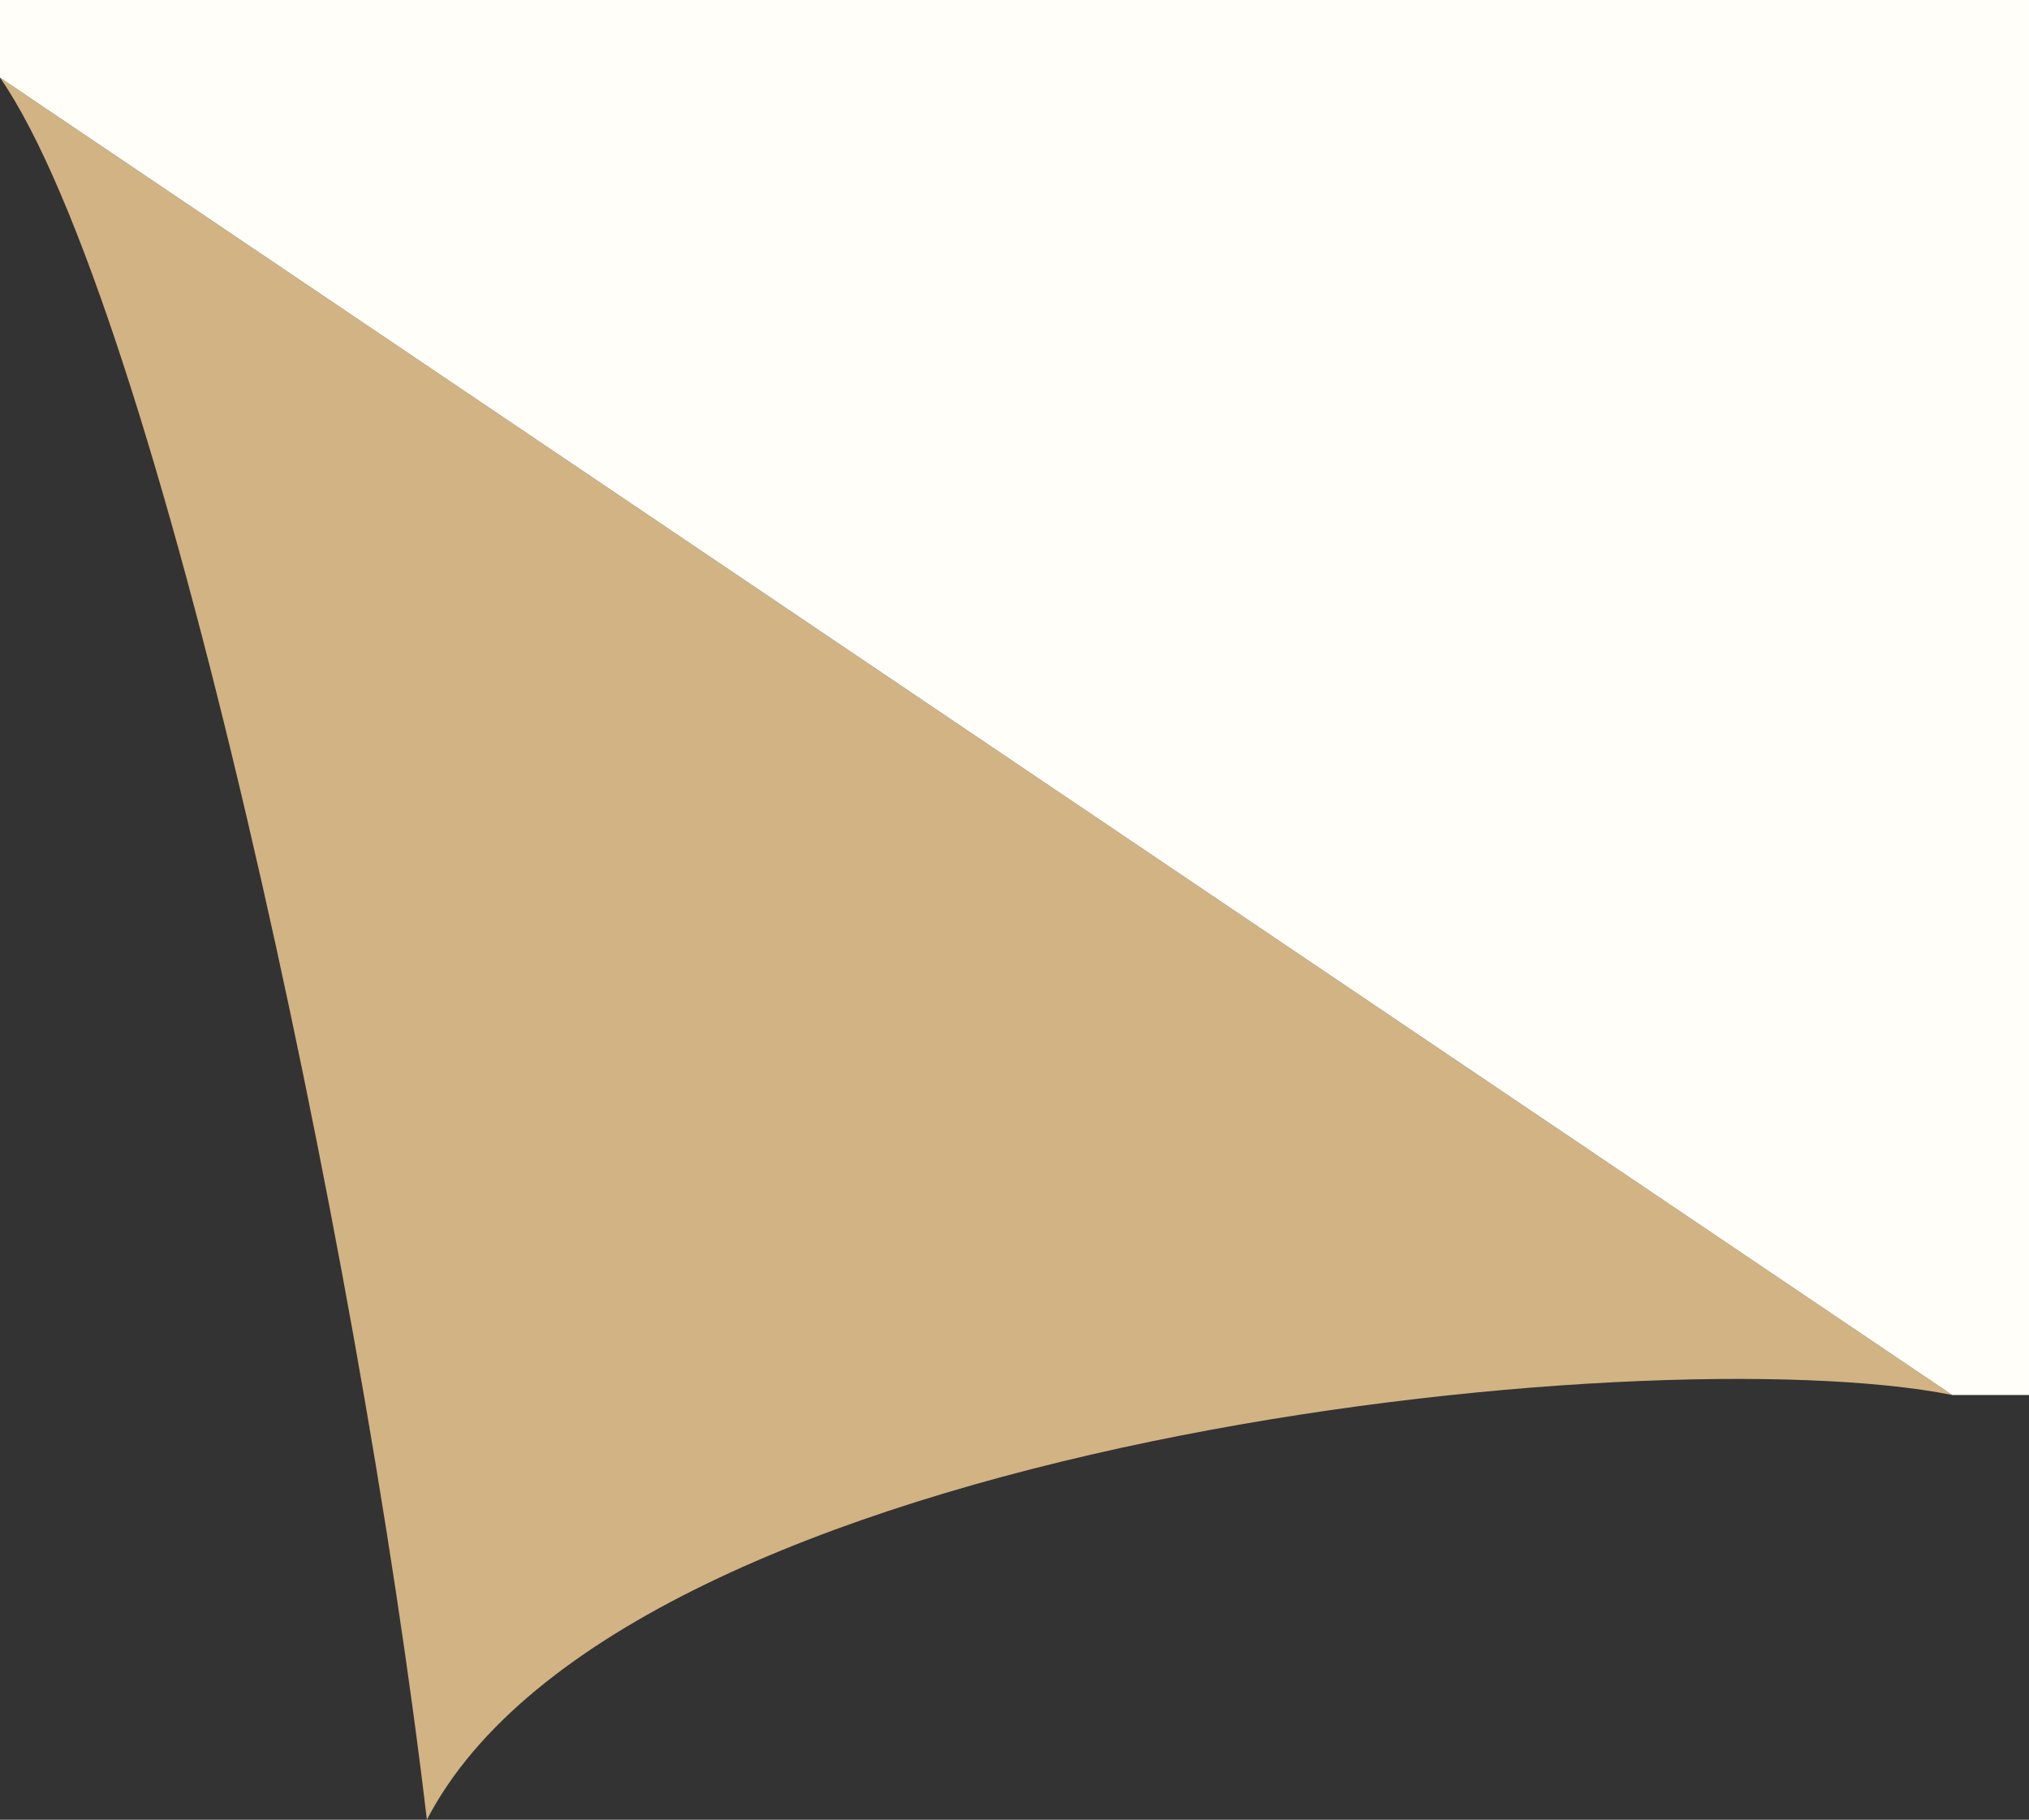
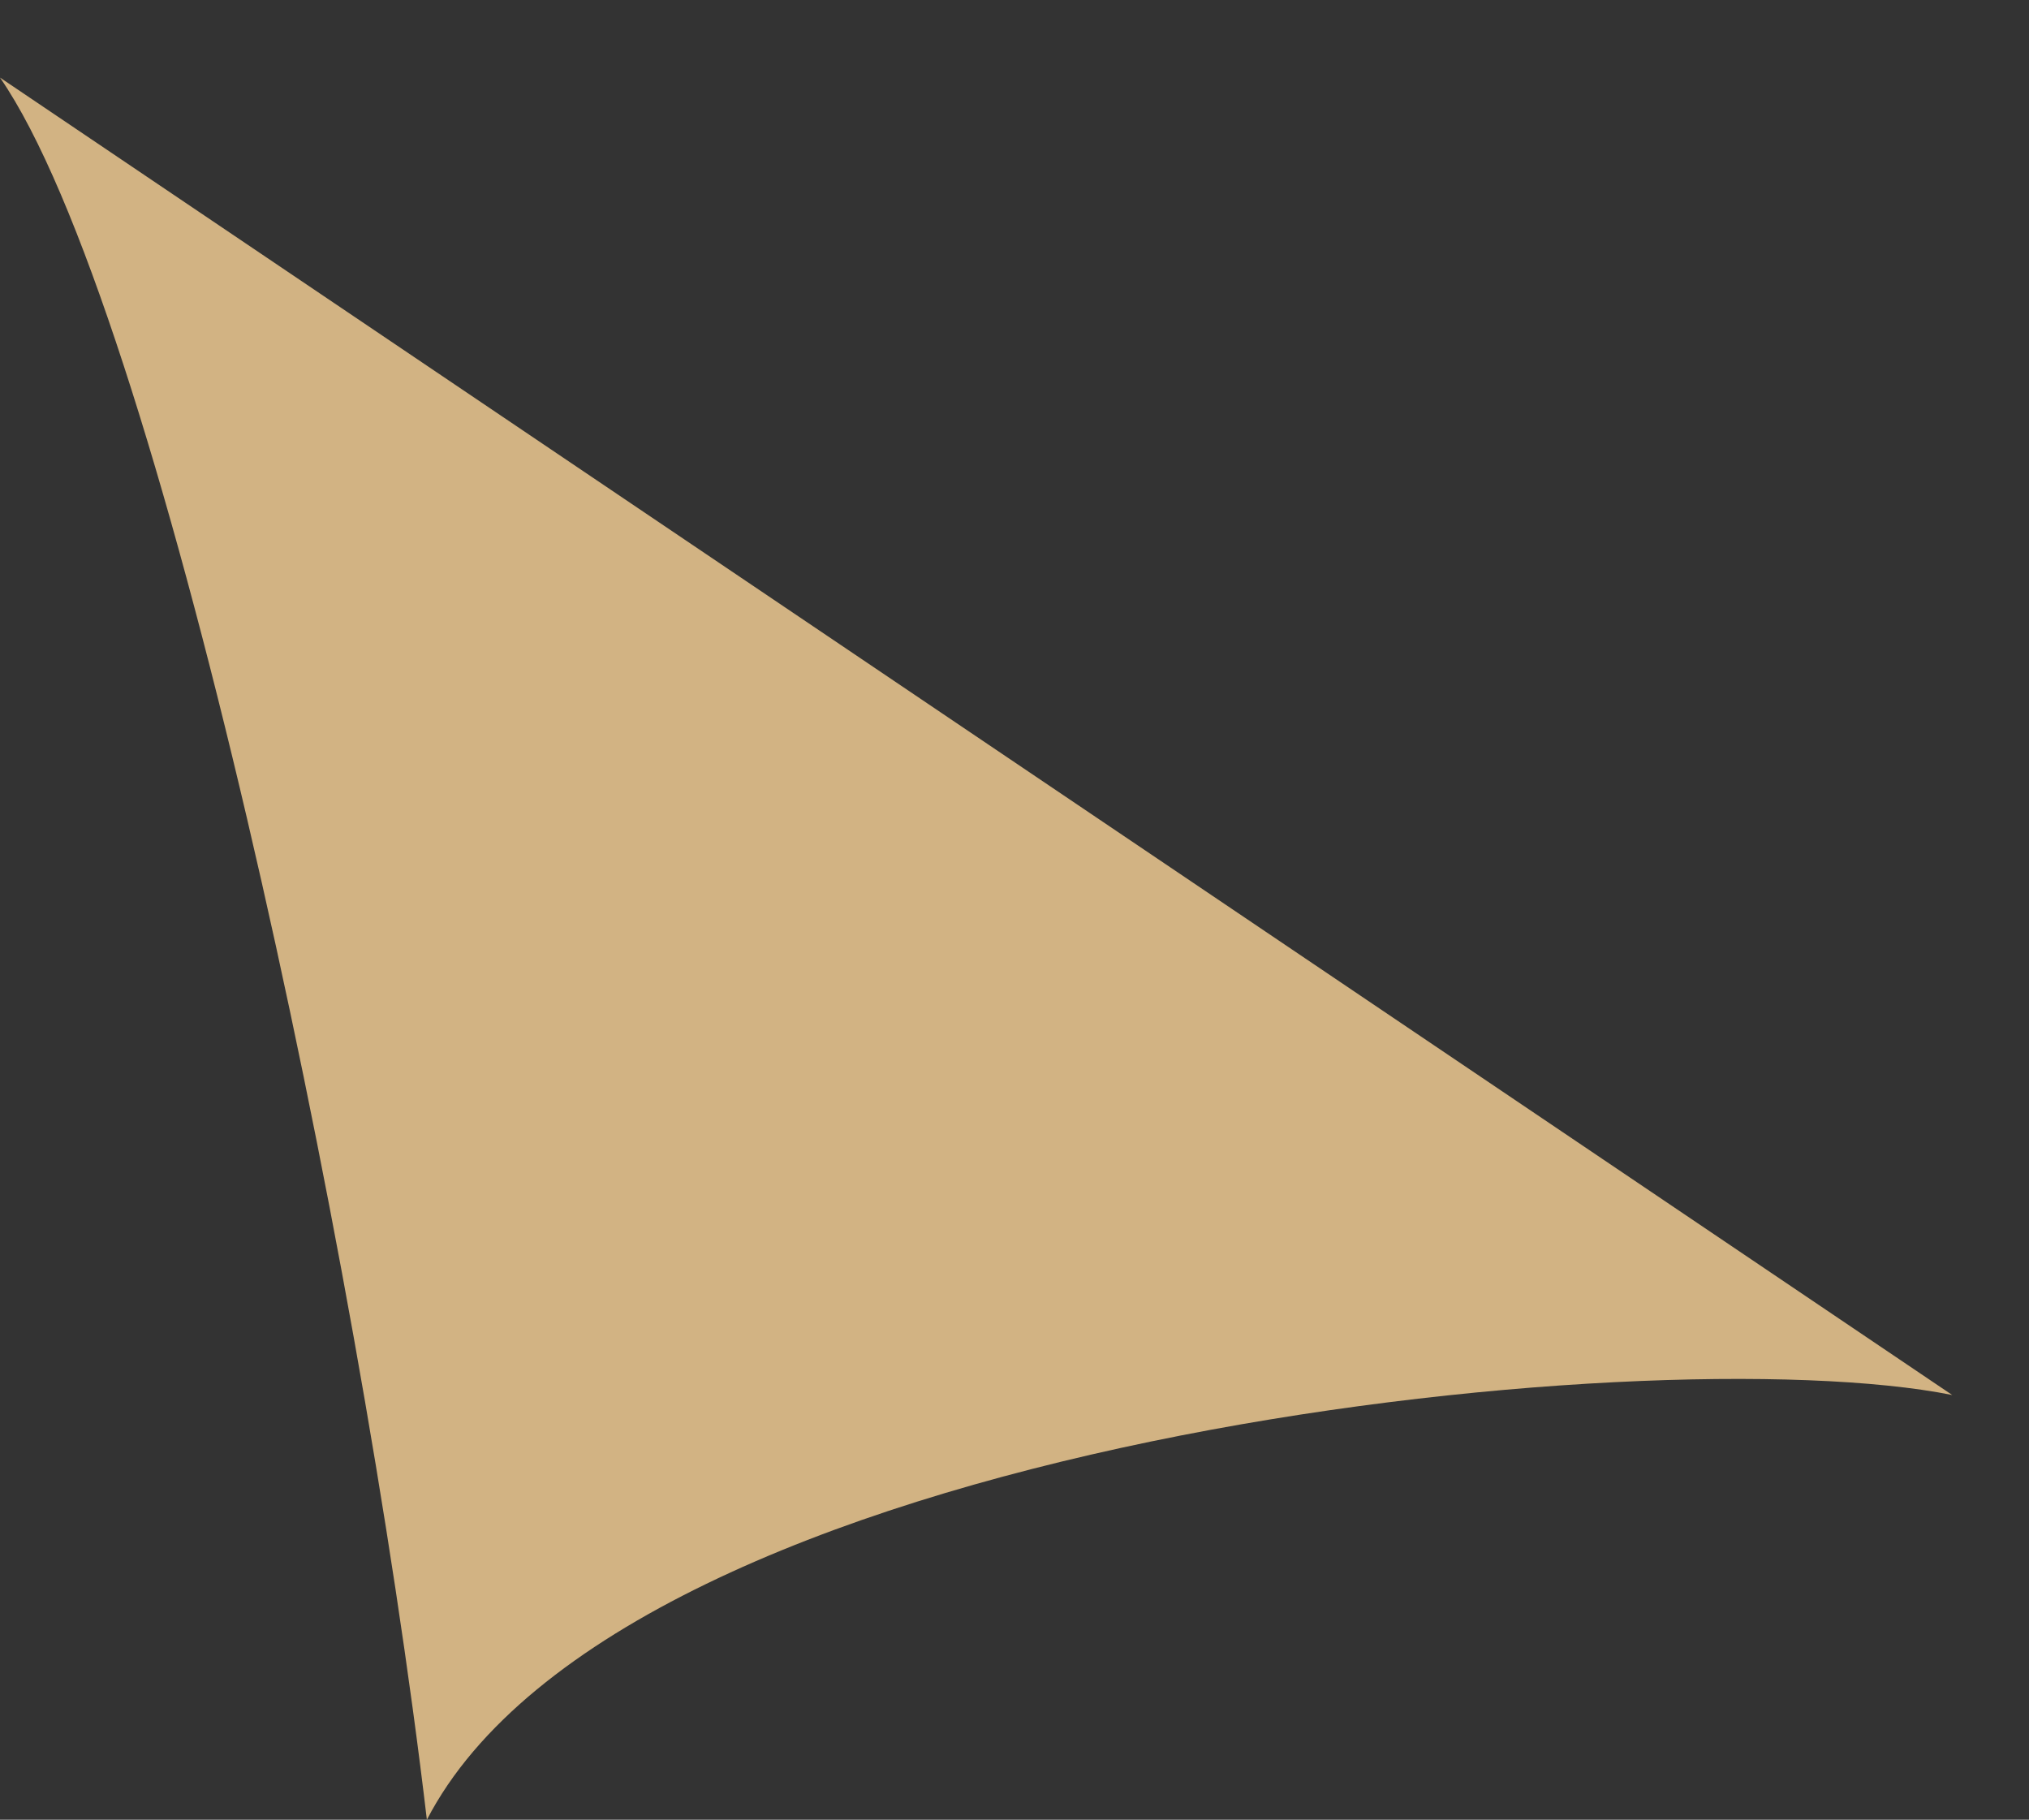
<svg xmlns="http://www.w3.org/2000/svg" width="300" height="269" viewBox="0 0 300 269" fill="none">
  <rect x="0" y="0" width="300" height="269" fill="#333333" stroke="none" />
  <path fill-rule="evenodd" clip-rule="evenodd" d="M63.116 269C92.364 212.612 243.975 197.269 288.646 206.214L0 11.47C23.295 45.171 53.119 184.244 63.116 269Z" fill="#D2B383" />
-   <path d="M0 11.47L288.646 206.214H300V0H0V11.47Z" fill="#FFFEF8" />
</svg>